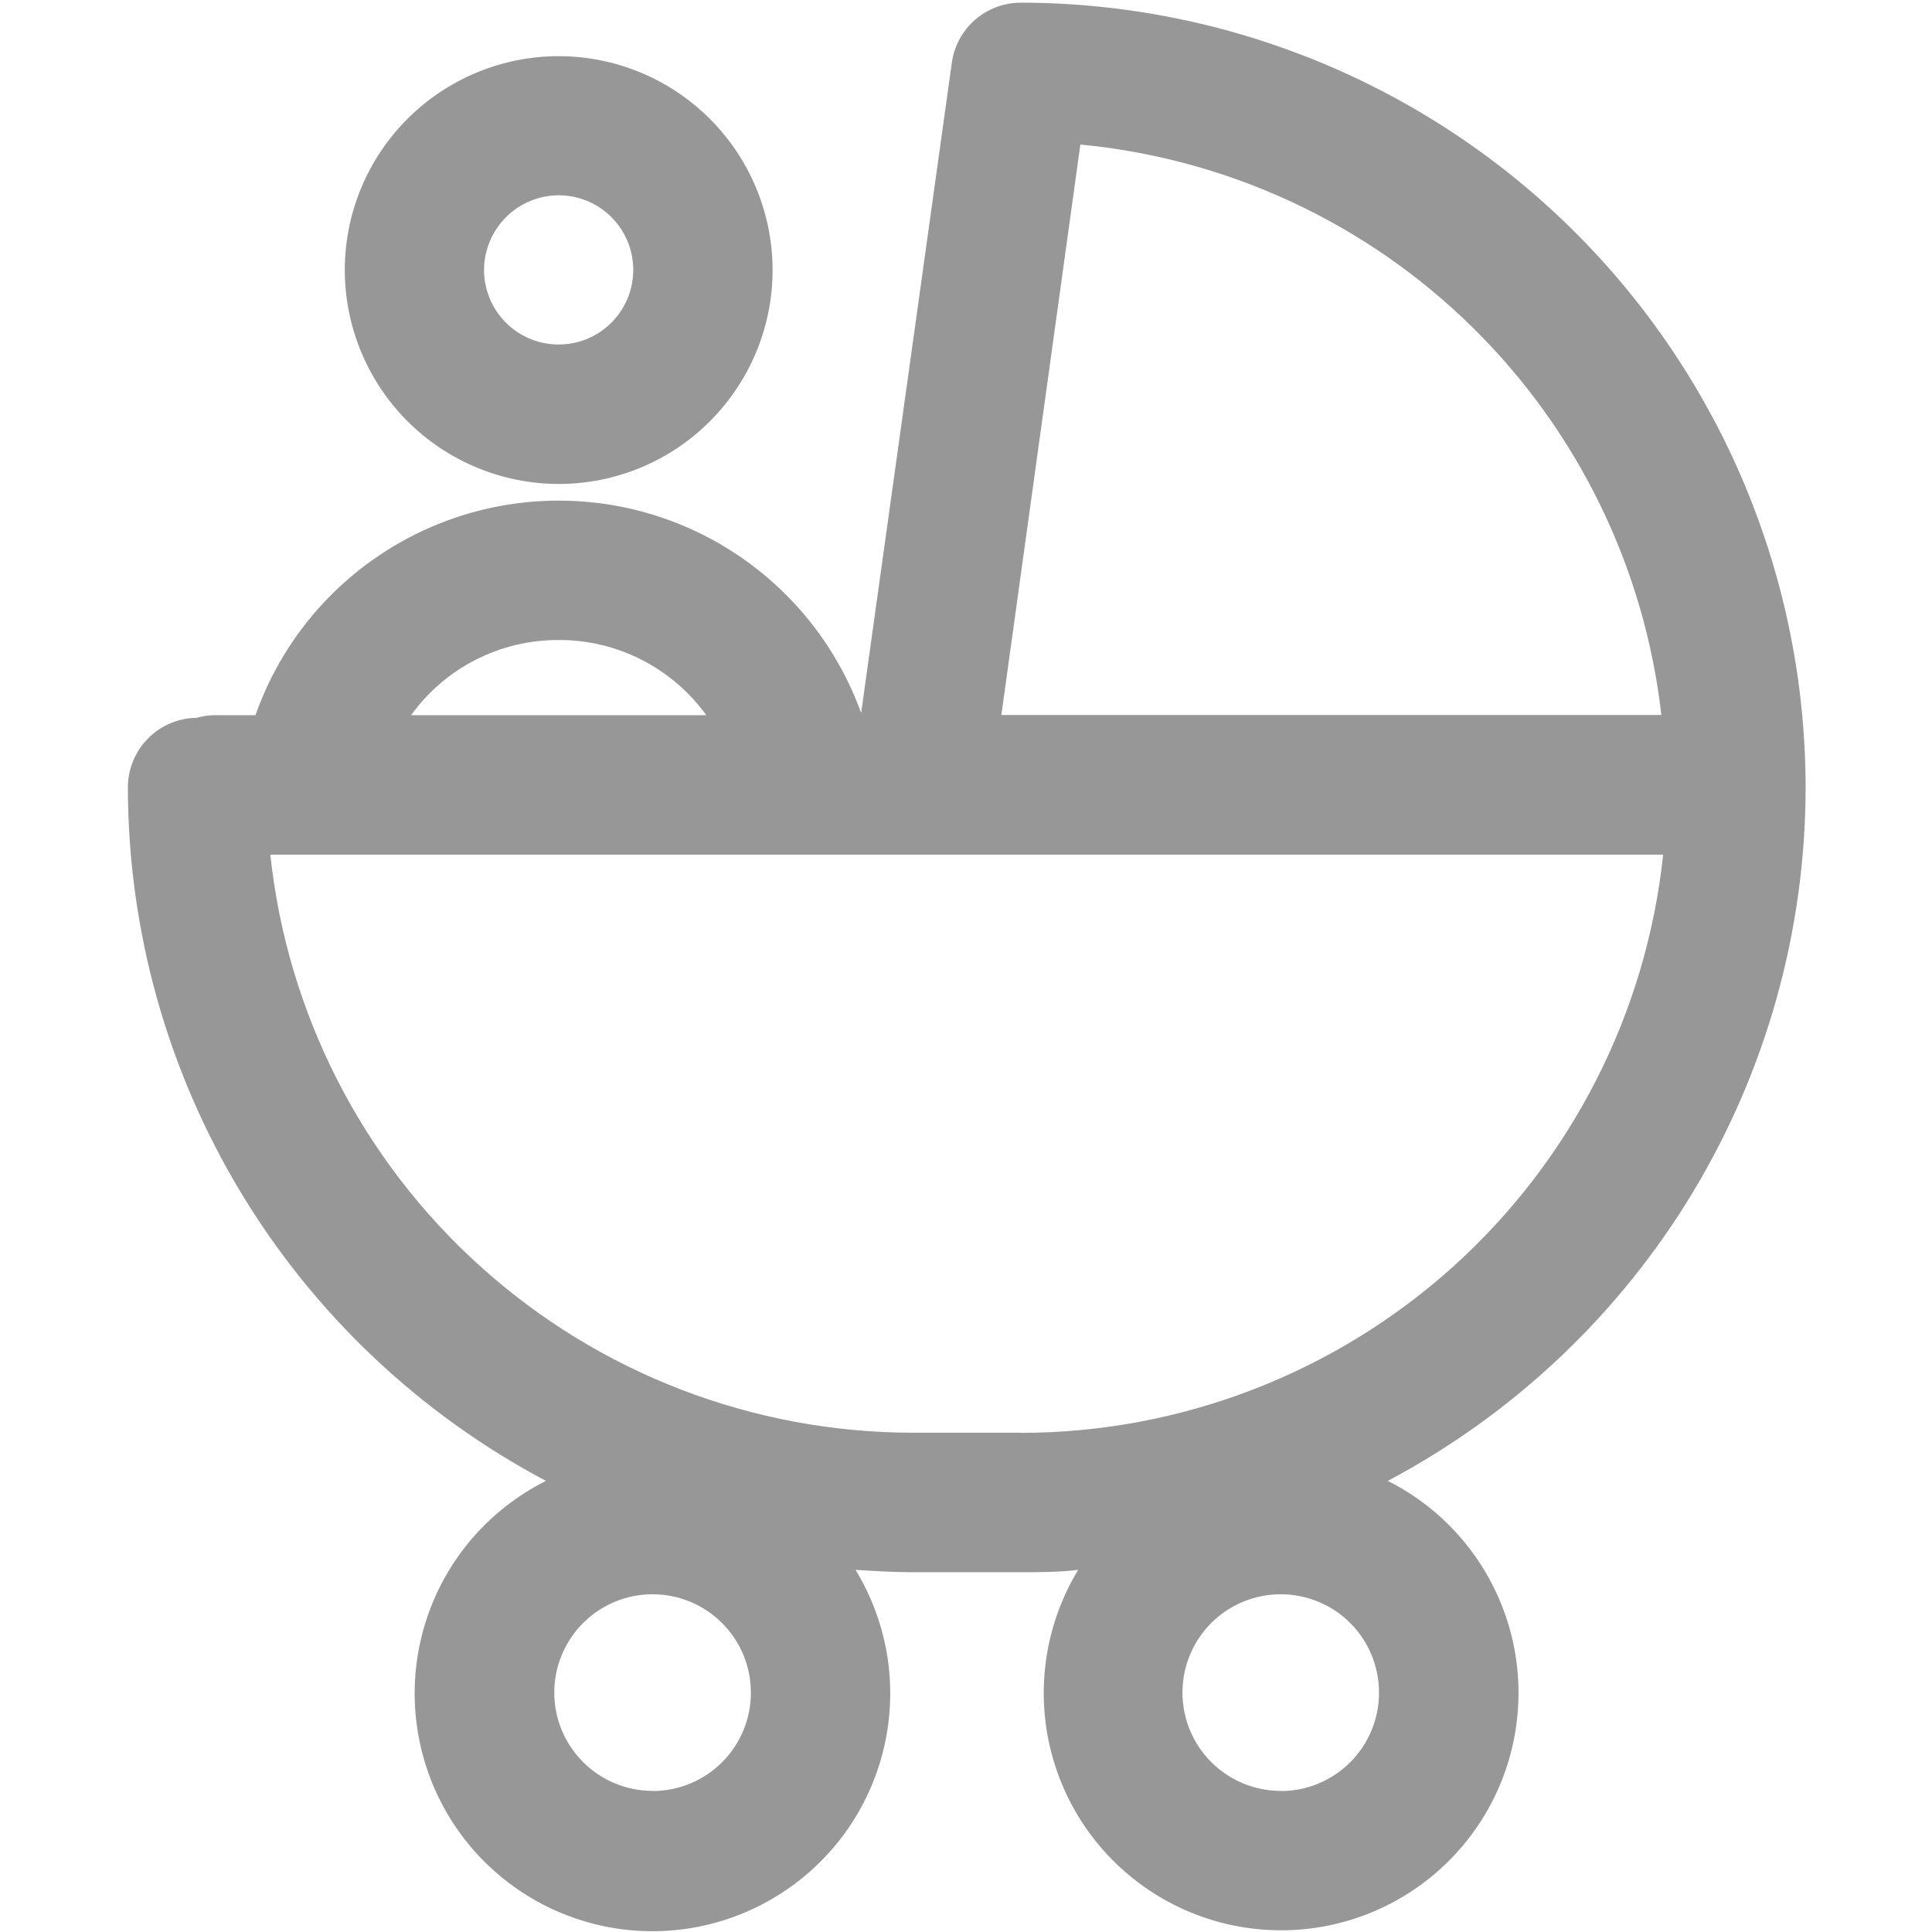
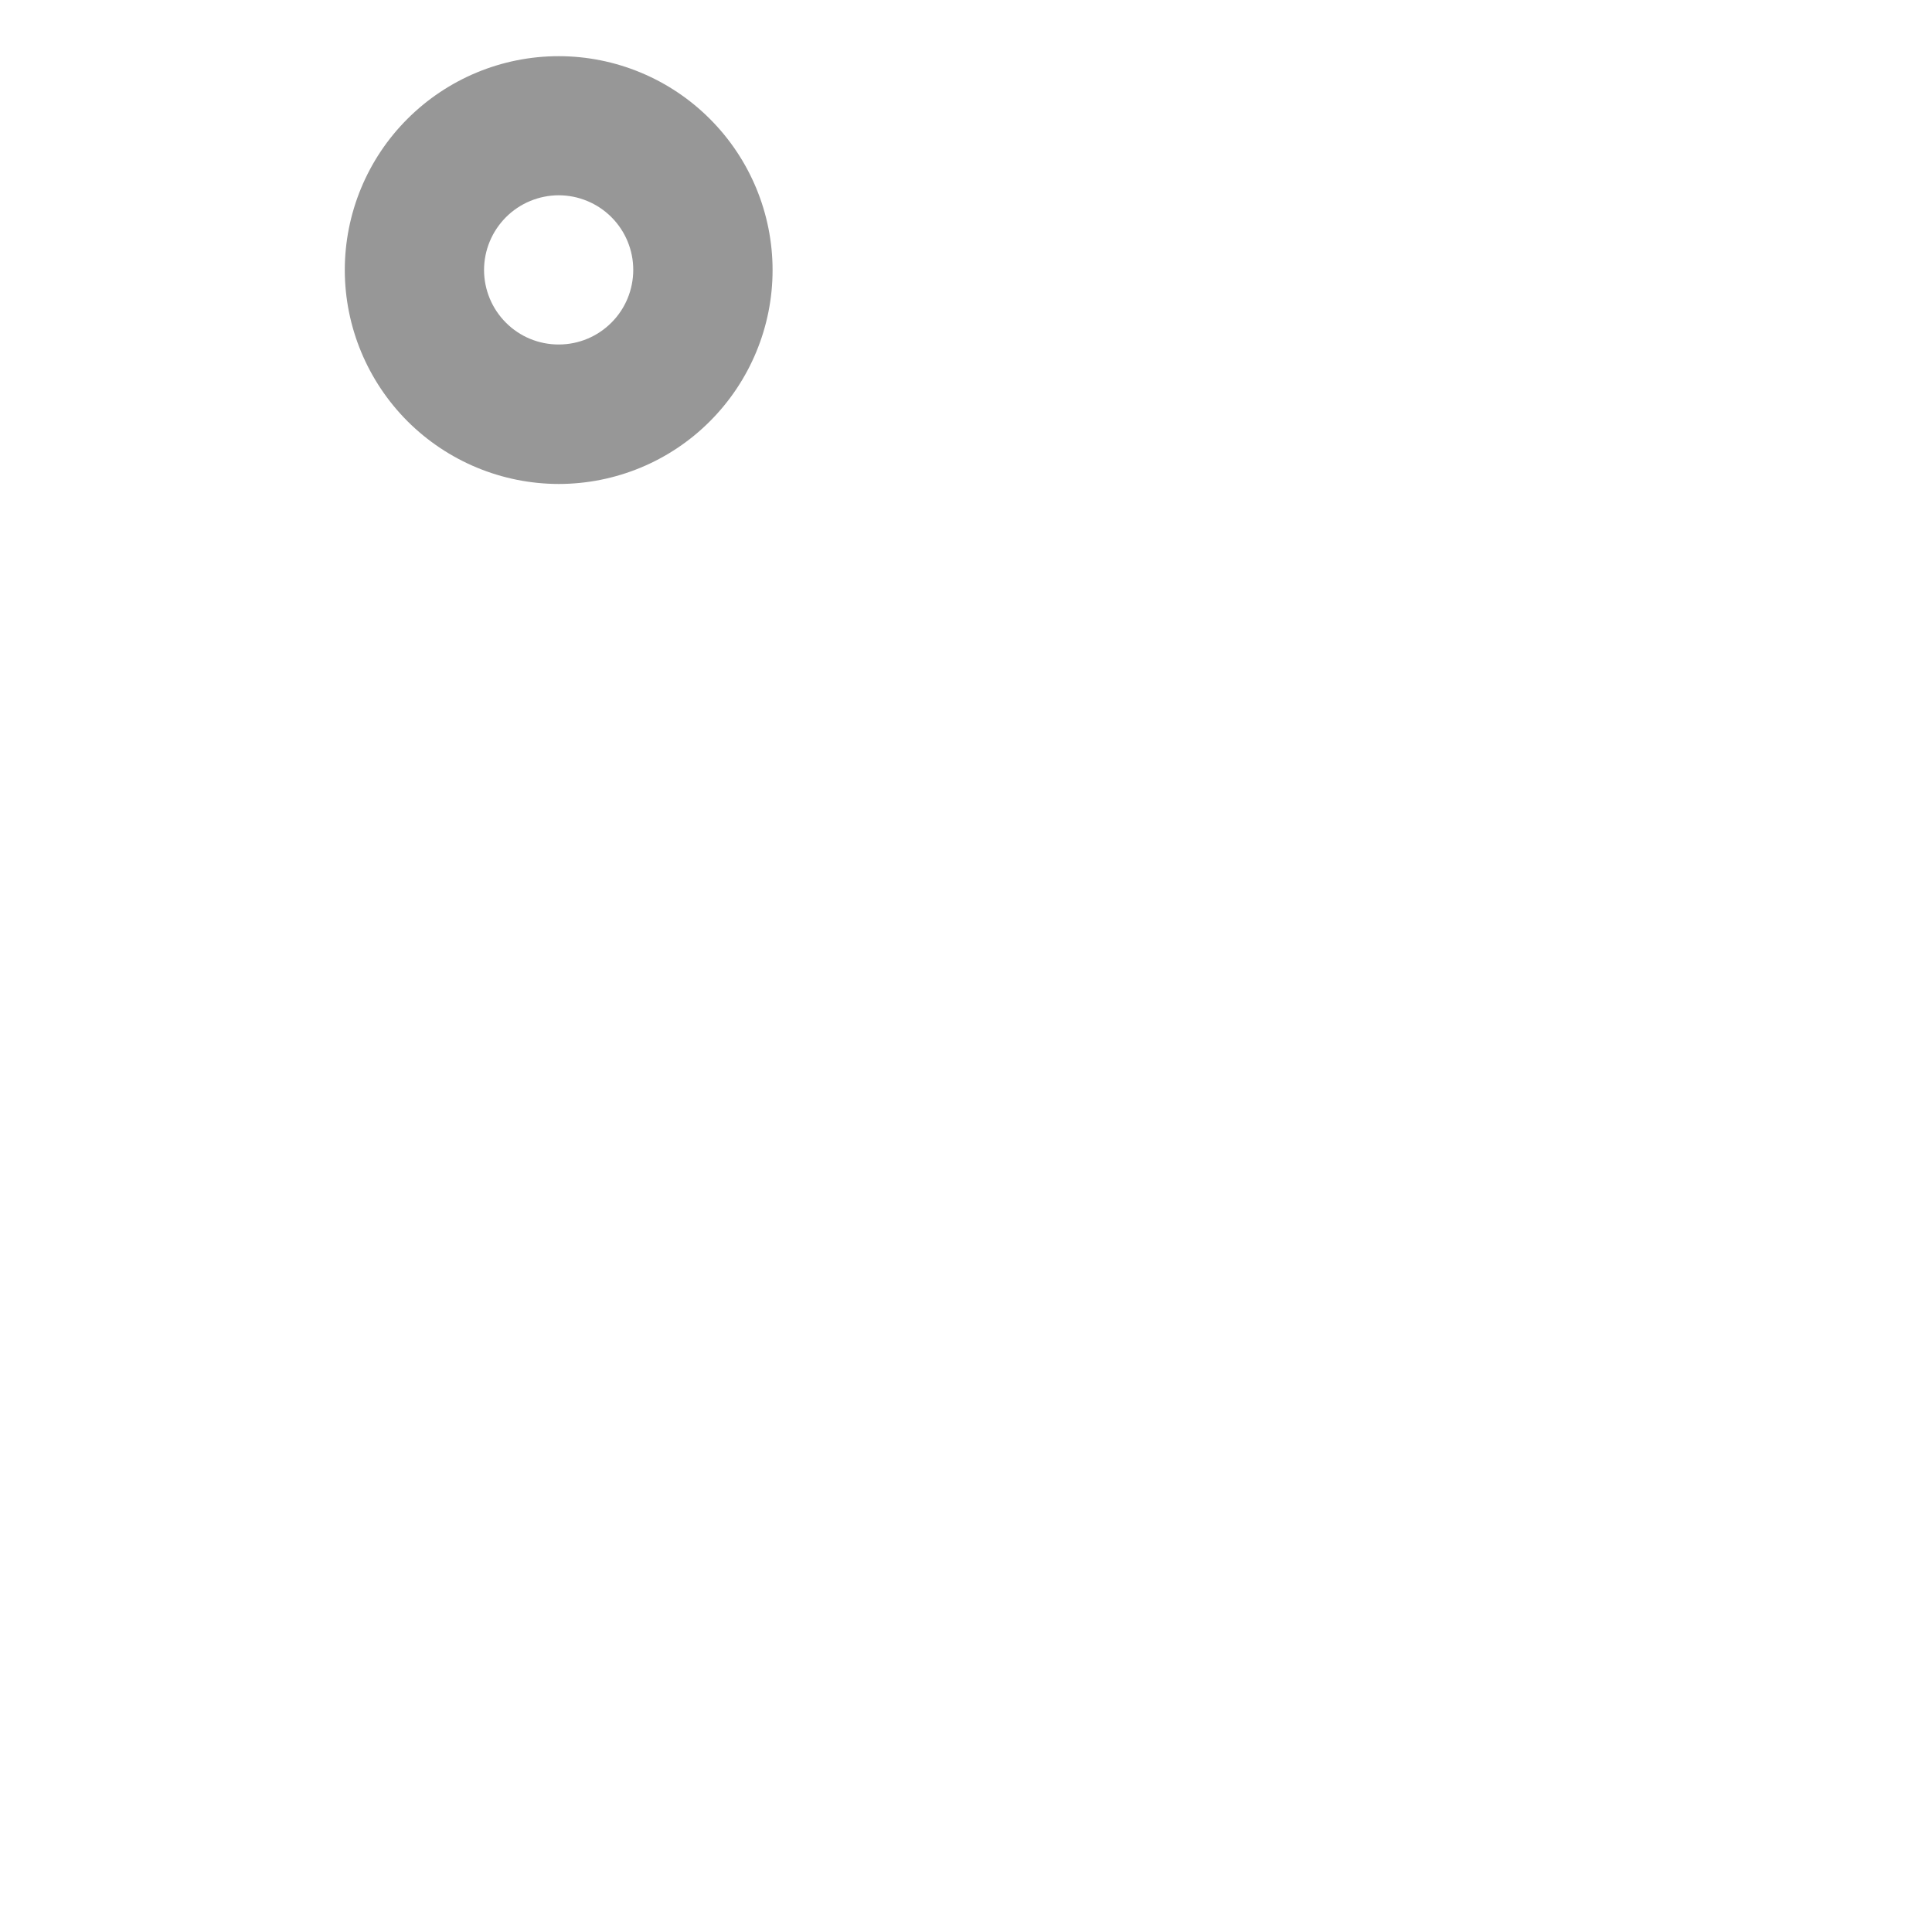
<svg xmlns="http://www.w3.org/2000/svg" width="26" height="26" viewBox="0 0 26 26" fill="none">
-   <path d="M7.347 19.929C6.575 20.316 5.991 20.998 5.73 21.822C5.469 22.645 5.552 23.539 5.96 24.301C6.368 25.062 7.067 25.627 7.897 25.865C8.727 26.104 9.619 25.996 10.368 25.567C11.118 25.139 11.663 24.425 11.879 23.588C12.095 22.752 11.963 21.863 11.513 21.126C11.781 21.144 12.025 21.158 12.285 21.158H13.739C14.006 21.158 14.255 21.158 14.51 21.126C14.063 21.863 13.932 22.749 14.148 23.583C14.364 24.418 14.908 25.129 15.657 25.557C16.405 25.984 17.295 26.091 18.123 25.853C18.951 25.615 19.648 25.052 20.056 24.293C20.463 23.533 20.547 22.641 20.287 21.82C20.027 20.998 19.446 20.316 18.676 19.929C20.372 19.03 21.792 17.687 22.783 16.043C23.773 14.399 24.298 12.516 24.299 10.597V10.57V10.57C24.29 7.775 23.173 5.097 21.194 3.123C19.215 1.149 16.534 0.039 13.739 0.036C13.513 0.036 13.295 0.117 13.124 0.264C12.954 0.412 12.842 0.616 12.81 0.839L11.589 9.595C11.182 8.469 10.327 7.561 9.226 7.088C8.126 6.616 6.879 6.62 5.782 7.101C4.685 7.581 3.836 8.495 3.438 9.625H2.883C2.803 9.626 2.723 9.638 2.645 9.66C2.399 9.663 2.164 9.763 1.991 9.939C1.818 10.114 1.721 10.35 1.721 10.597C1.723 12.516 2.248 14.399 3.239 16.044C4.23 17.688 5.651 19.031 7.347 19.929L7.347 19.929ZM8.782 24.101C8.431 24.101 8.095 23.961 7.847 23.713C7.599 23.465 7.459 23.128 7.459 22.778C7.459 22.427 7.599 22.09 7.847 21.842C8.095 21.594 8.431 21.455 8.782 21.455C9.133 21.455 9.469 21.594 9.717 21.842C9.966 22.09 10.105 22.427 10.105 22.778C10.106 23.129 9.967 23.466 9.718 23.715C9.47 23.963 9.133 24.103 8.782 24.103L8.782 24.101ZM17.235 24.101C16.885 24.101 16.548 23.961 16.3 23.713C16.052 23.465 15.913 23.128 15.913 22.778C15.913 22.427 16.052 22.09 16.3 21.842C16.548 21.594 16.885 21.455 17.235 21.455C17.586 21.455 17.923 21.594 18.171 21.842C18.419 22.09 18.558 22.427 18.558 22.778C18.559 23.128 18.42 23.465 18.173 23.714C17.925 23.962 17.589 24.103 17.238 24.103L17.235 24.101ZM13.736 19.281H12.284C10.137 19.279 8.067 18.485 6.471 17.048C4.874 15.612 3.866 13.637 3.638 11.502H22.382C22.155 13.637 21.147 15.613 19.551 17.05C17.954 18.486 15.883 19.282 13.736 19.283L13.736 19.281ZM14.539 1.945C16.525 2.135 18.386 3 19.809 4.398C21.233 5.796 22.132 7.64 22.358 9.622H13.476L14.539 1.945ZM7.518 8.613C8.305 8.61 9.045 8.987 9.505 9.625H5.532C5.991 8.987 6.731 8.61 7.518 8.613Z" fill="#979797" />
  <path d="M7.518 6.513C8.282 6.513 9.014 6.21 9.553 5.67C10.093 5.13 10.397 4.398 10.397 3.635C10.397 2.872 10.093 2.139 9.553 1.6C9.014 1.06 8.281 0.756 7.518 0.756C6.755 0.756 6.023 1.06 5.483 1.6C4.943 2.139 4.64 2.872 4.64 3.635C4.641 4.398 4.945 5.129 5.484 5.669C6.024 6.208 6.755 6.512 7.518 6.513ZM7.518 2.628V2.628C7.784 2.628 8.04 2.734 8.228 2.922C8.416 3.11 8.522 3.365 8.522 3.631C8.522 3.898 8.417 4.153 8.229 4.341C8.041 4.53 7.786 4.636 7.52 4.636C7.254 4.637 6.998 4.532 6.81 4.344C6.621 4.156 6.515 3.901 6.514 3.635C6.514 3.368 6.62 3.113 6.808 2.924C6.996 2.735 7.252 2.629 7.518 2.628L7.518 2.628Z" fill="#979797" />
</svg>